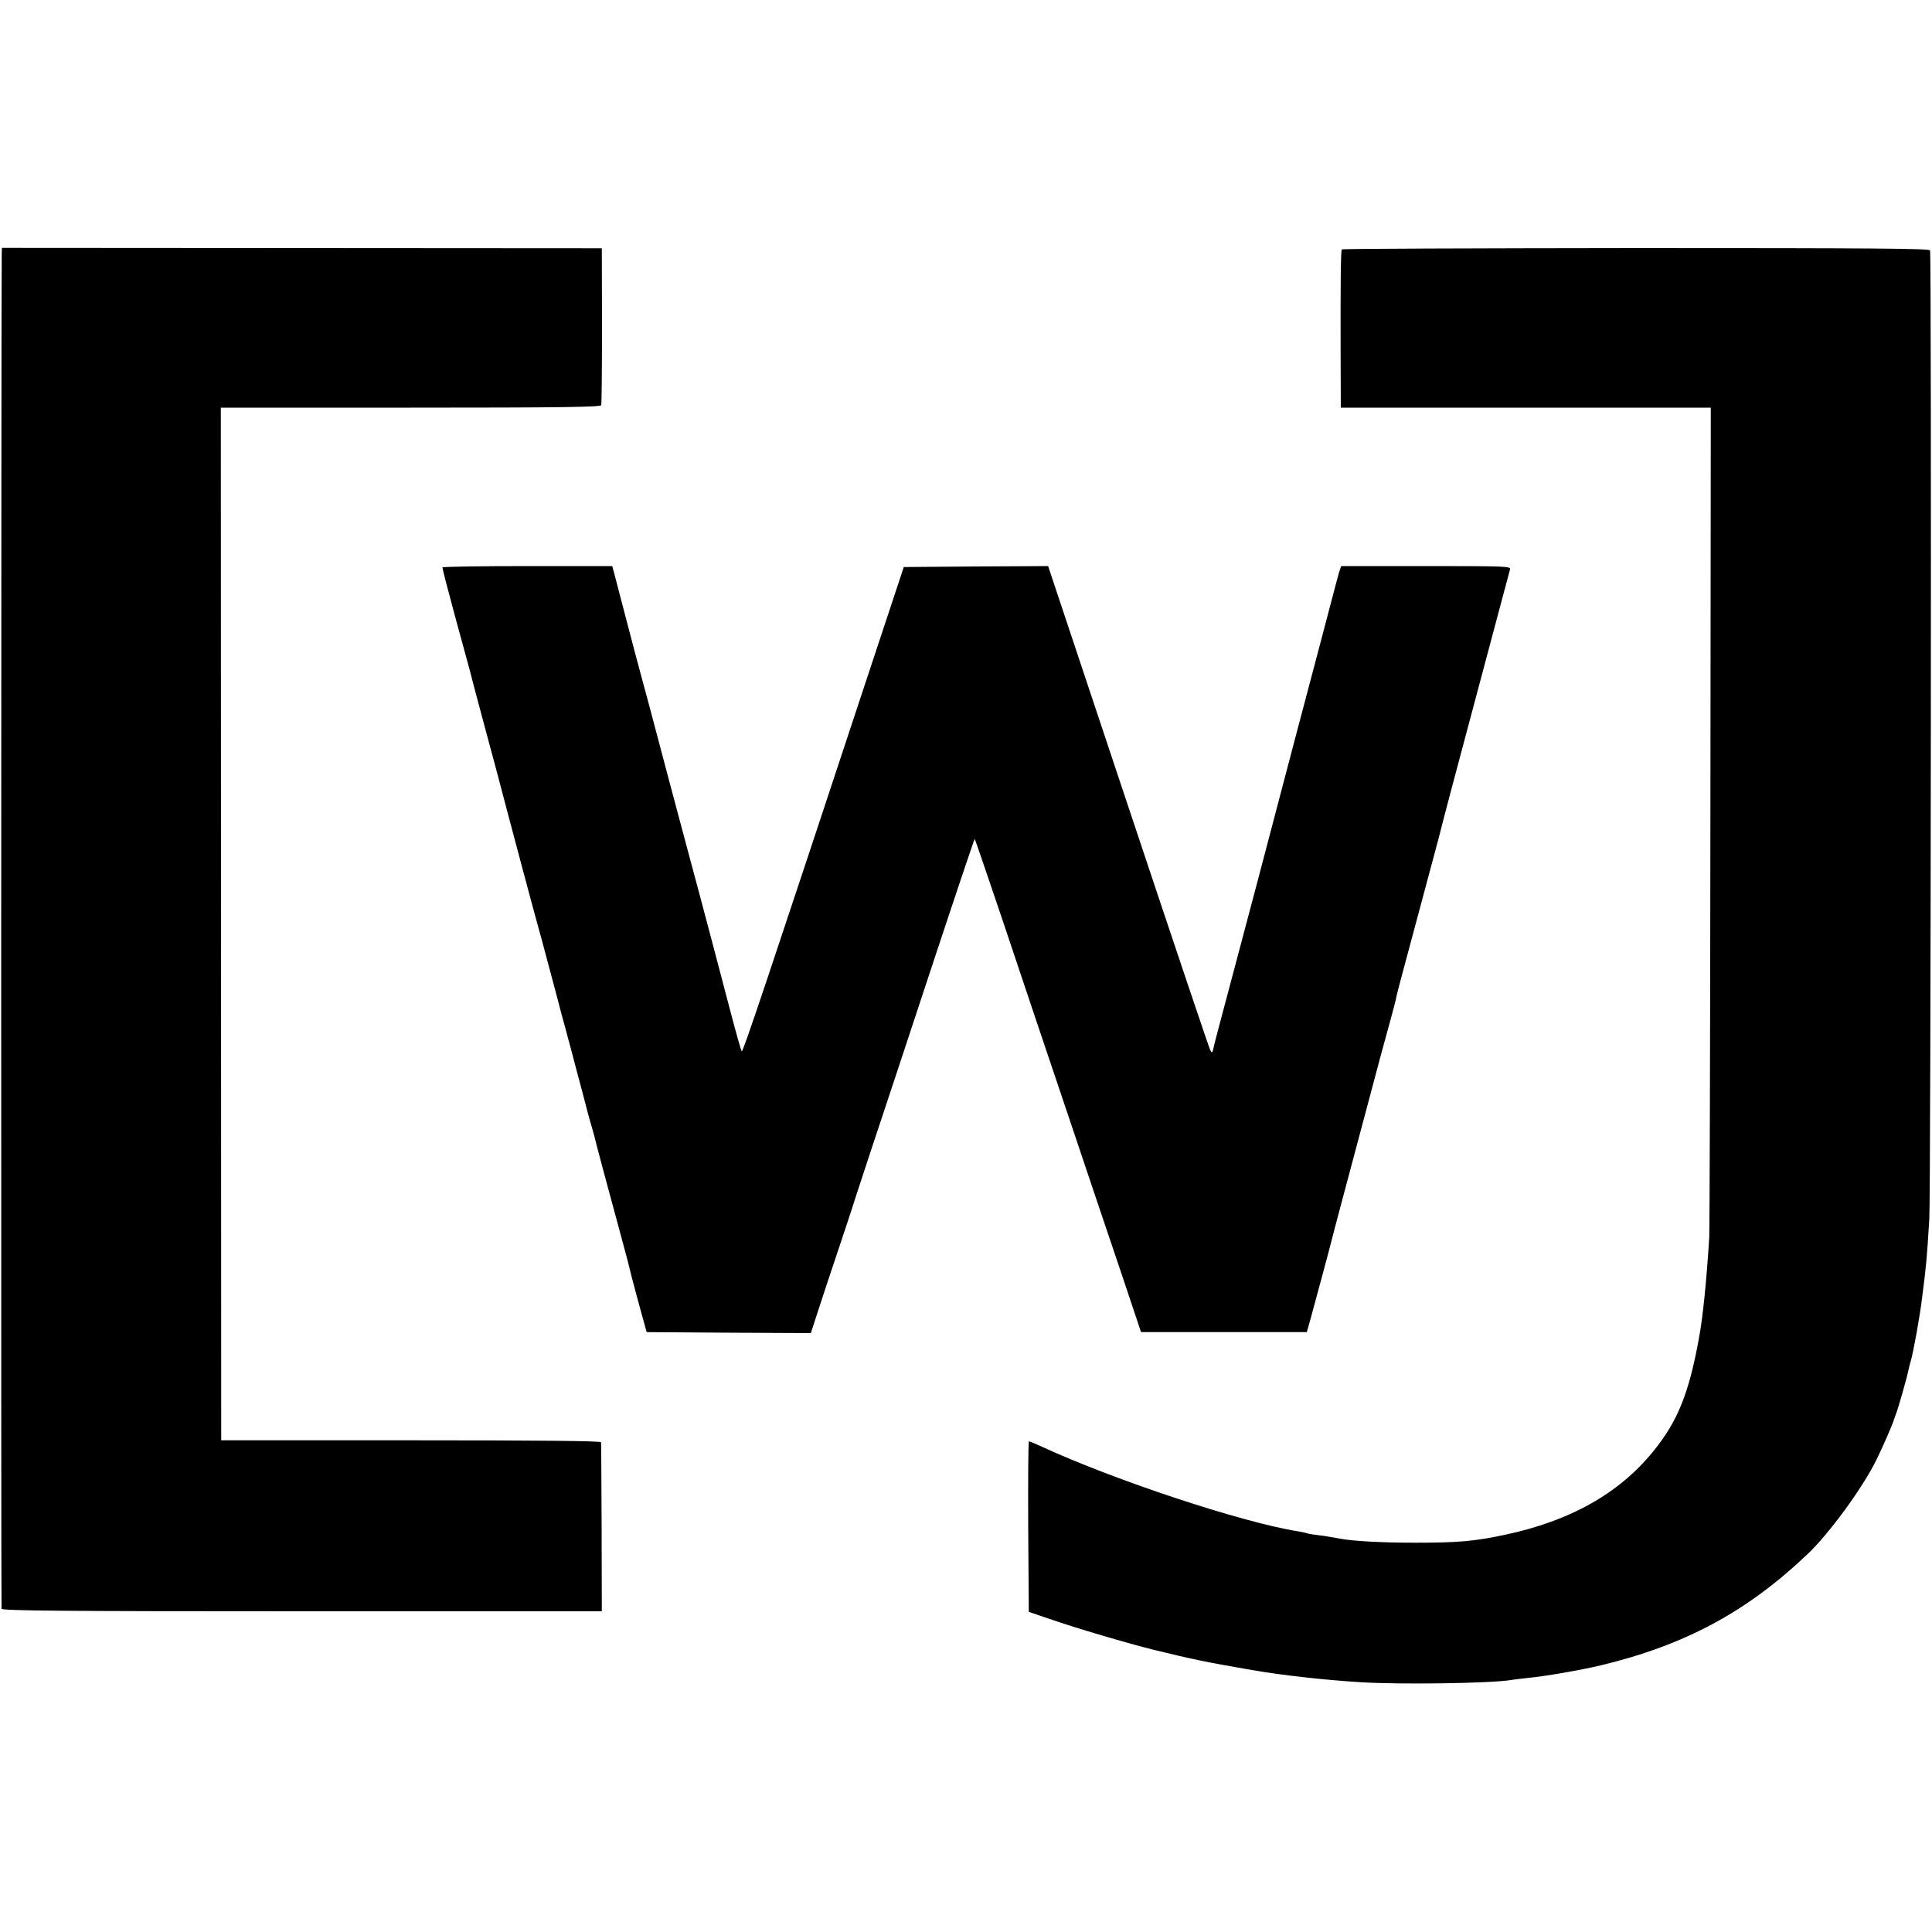
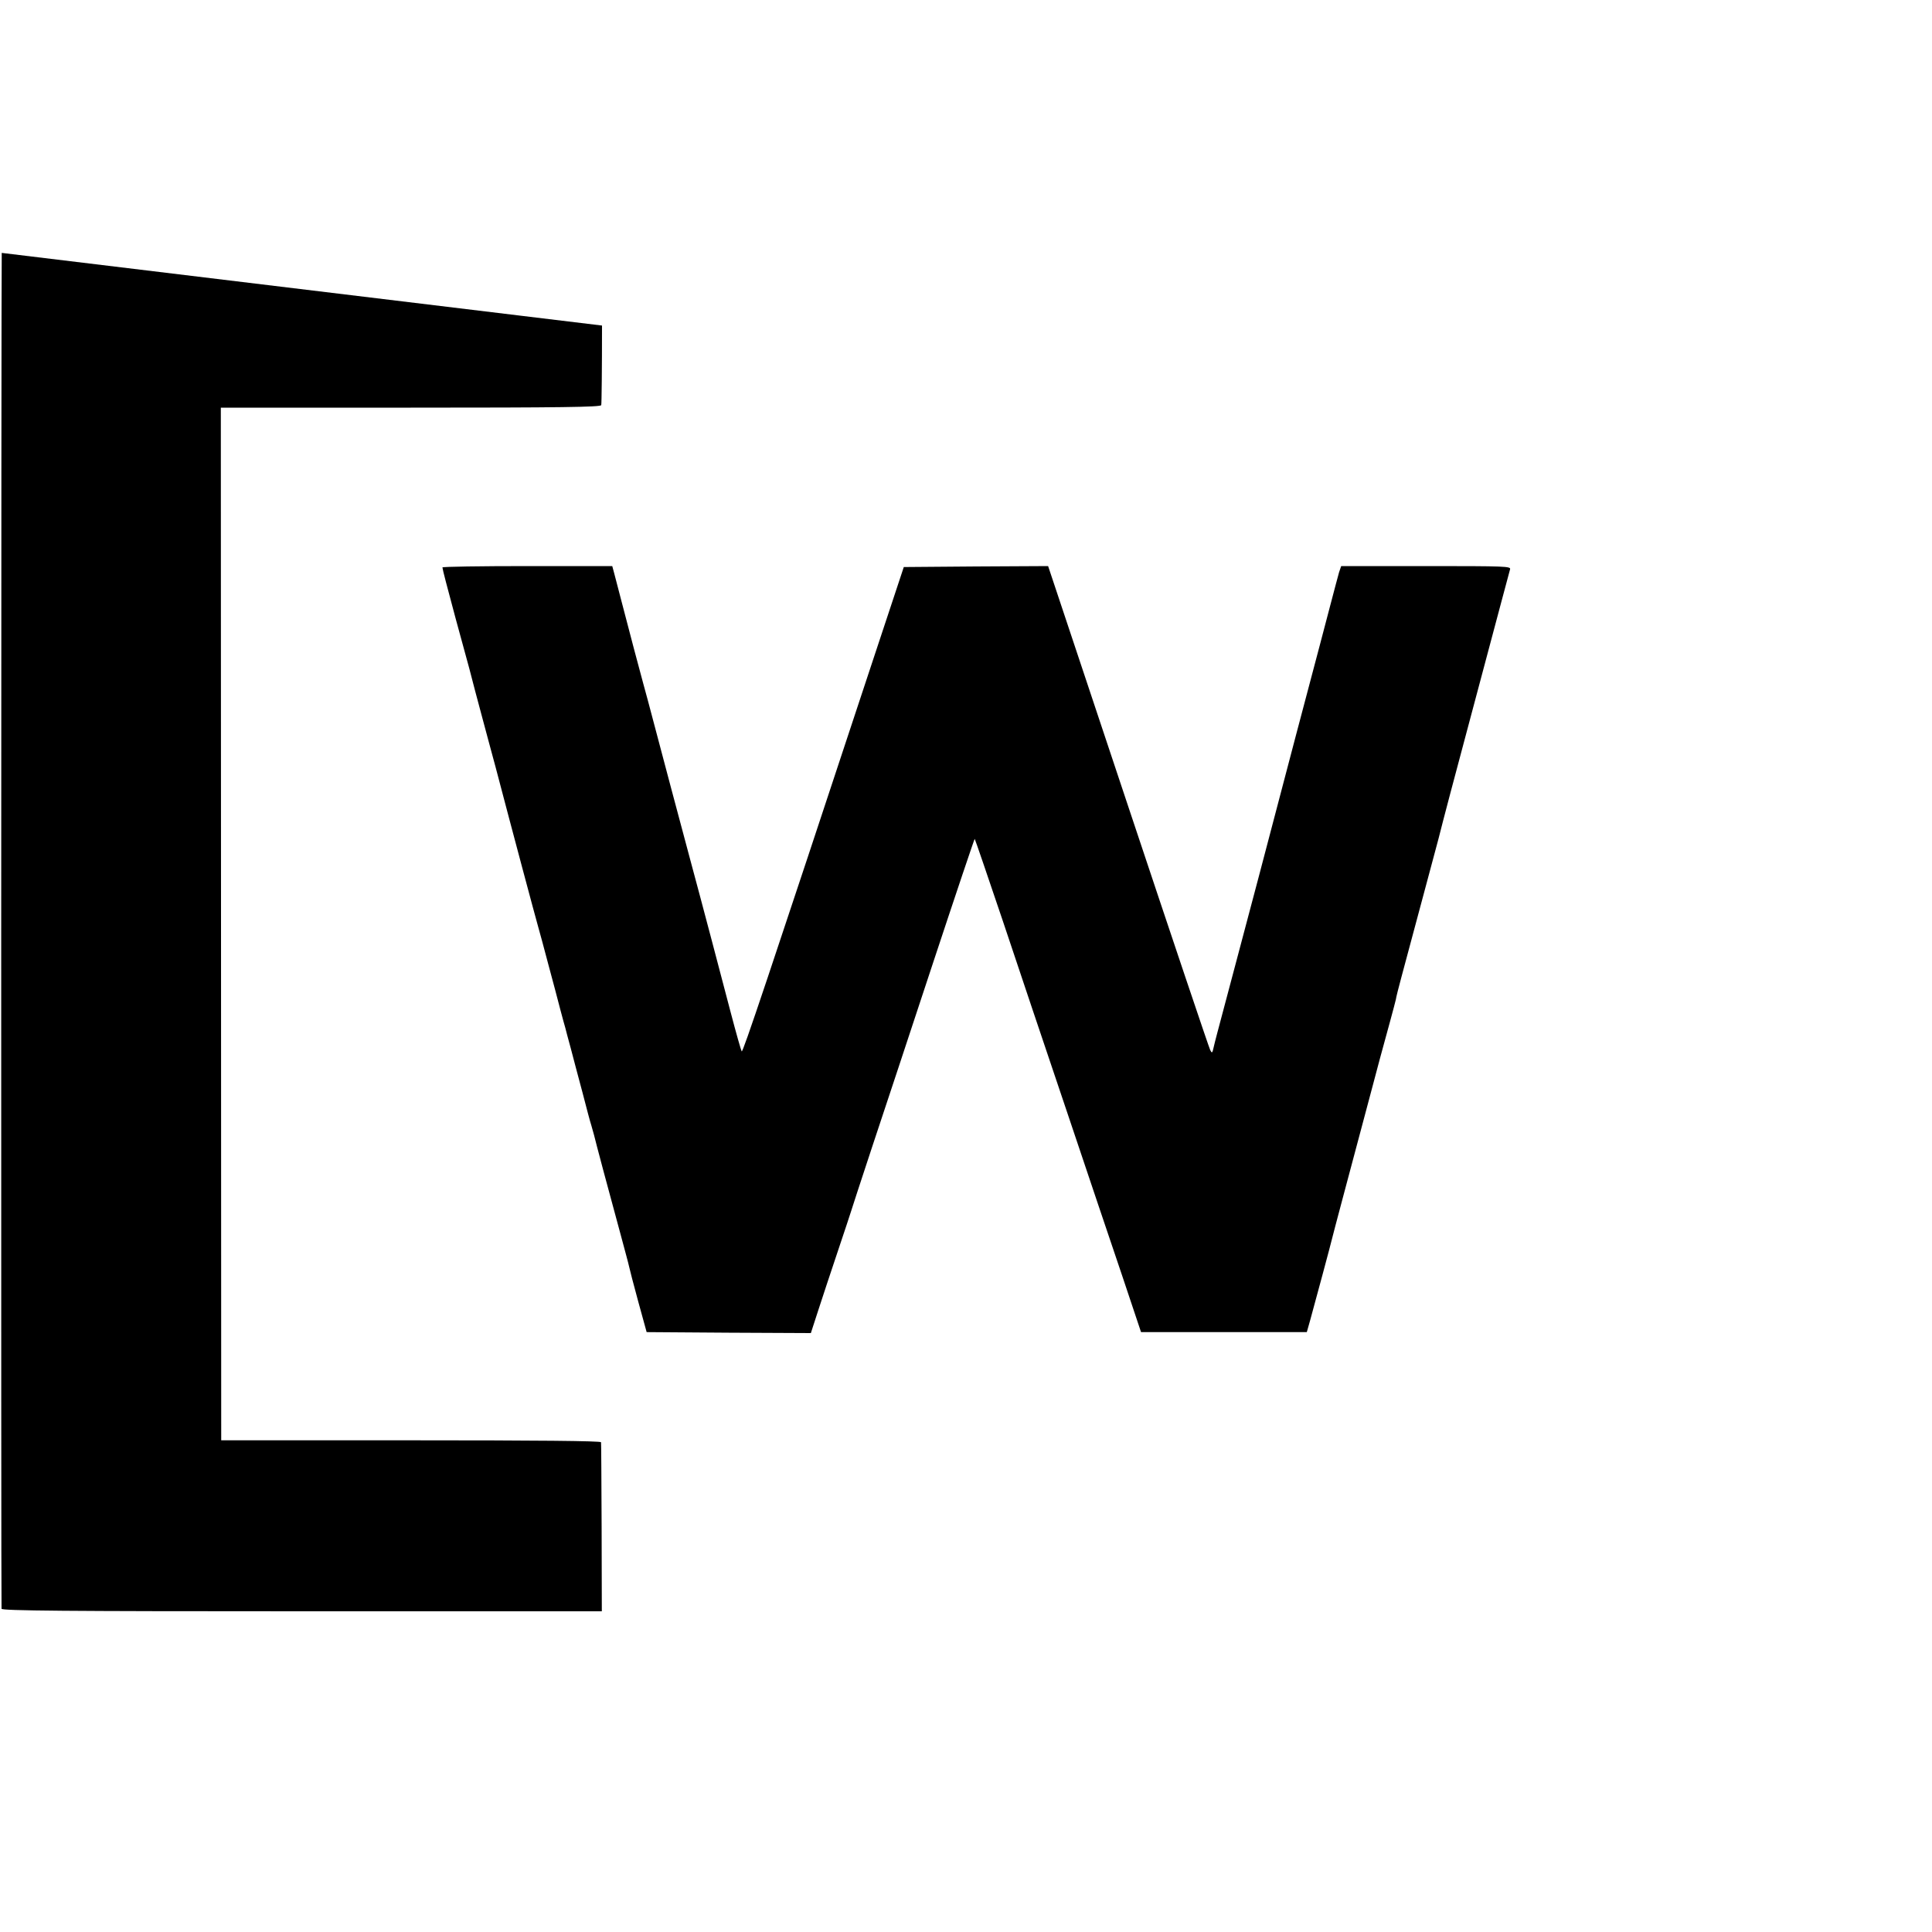
<svg xmlns="http://www.w3.org/2000/svg" version="1.0" width="1000pt" height="1000pt" viewBox="0 0 1000 1000" preserveAspectRatio="xMidYMid meet">
  <g transform="translate(0,1000) scale(0.1,-0.1)" fill="#000000" stroke="none">
-     <path d="M9 8691 c-3 -83 -4 -7008 -1 -7018 3 -10 323 -13 1556 -13 l1551 0 -1 433 c-1 237 -2 437 -3 442 -1 7 -336 10 -983 10 l-983 0 -1 2673 -1 2672 983 0 c777 0 983 3 986 13 2 6 4 192 4 412 l-1 400 -1552 1 -1553 1 -1 -26z" />
-     <path d="M6945 8709 c-5 -7 -7 -176 -6 -536 l1 -283 958 0 957 0 -2 -2107 c-1 -1160 -4 -2144 -6 -2188 -14 -225 -33 -413 -53 -520 -52 -287 -110 -432 -239 -590 -177 -216 -427 -357 -765 -429 -161 -34 -243 -41 -465 -41 -173 0 -320 8 -390 21 -11 2 -31 6 -45 8 -14 3 -47 8 -74 11 -27 3 -52 8 -55 10 -3 1 -23 6 -43 9 -286 45 -949 264 -1330 440 -31 14 -59 26 -62 26 -4 0 -5 -199 -4 -442 l3 -441 100 -34 c153 -53 406 -127 545 -162 205 -50 277 -65 510 -105 156 -27 370 -51 560 -63 211 -13 672 -6 780 11 14 3 54 7 88 11 87 8 276 41 377 65 436 105 755 276 1070 575 111 105 281 337 355 484 34 69 87 190 94 216 2 6 6 17 9 25 10 23 58 192 63 220 3 14 9 39 14 55 13 43 48 236 59 330 21 163 24 194 37 405 8 120 12 4994 4 5014 -4 10 -300 12 -1523 12 -836 -1 -1520 -3 -1522 -7z" />
+     <path d="M9 8691 c-3 -83 -4 -7008 -1 -7018 3 -10 323 -13 1556 -13 l1551 0 -1 433 c-1 237 -2 437 -3 442 -1 7 -336 10 -983 10 l-983 0 -1 2673 -1 2672 983 0 c777 0 983 3 986 13 2 6 4 192 4 412 z" />
    <path d="M2290 7063 c1 -12 25 -103 68 -263 22 -80 54 -197 71 -260 16 -63 46 -176 66 -250 20 -74 51 -191 70 -260 85 -324 207 -780 220 -825 8 -27 32 -117 54 -200 22 -82 50 -186 61 -230 12 -44 23 -87 26 -95 2 -8 14 -55 28 -105 13 -49 40 -153 61 -230 20 -77 40 -154 46 -171 5 -17 11 -40 14 -50 5 -23 79 -301 136 -509 22 -82 43 -159 45 -170 2 -11 23 -92 47 -180 l44 -160 425 -3 425 -2 38 117 c21 65 67 204 102 308 35 105 66 197 68 205 2 8 51 157 108 330 58 173 200 604 317 958 117 354 214 642 215 640 2 -2 67 -192 145 -423 77 -231 226 -674 331 -985 104 -311 234 -695 288 -855 l97 -290 429 0 429 0 17 60 c22 79 110 406 114 425 2 8 26 101 54 205 67 250 151 566 156 585 6 25 64 240 91 337 14 51 27 101 29 110 1 10 14 61 28 113 79 292 189 707 193 720 19 77 88 338 169 640 161 605 196 734 201 753 5 16 -20 17 -435 17 l-439 0 -11 -32 c-5 -18 -26 -96 -46 -173 -36 -137 -51 -195 -177 -670 -71 -270 -144 -548 -192 -730 -19 -71 -76 -285 -126 -475 -105 -395 -97 -364 -108 -410 -7 -32 -9 -33 -18 -15 -6 11 -197 579 -425 1263 l-414 1242 -374 -2 -373 -3 -159 -480 c-554 -1676 -674 -2034 -680 -2027 -3 4 -29 95 -57 202 -44 168 -146 556 -212 800 -47 175 -151 565 -185 695 -20 77 -45 169 -55 205 -10 36 -32 118 -49 183 -50 192 -92 350 -102 390 l-10 37 -439 0 c-242 0 -440 -3 -440 -7z" />
  </g>
</svg>